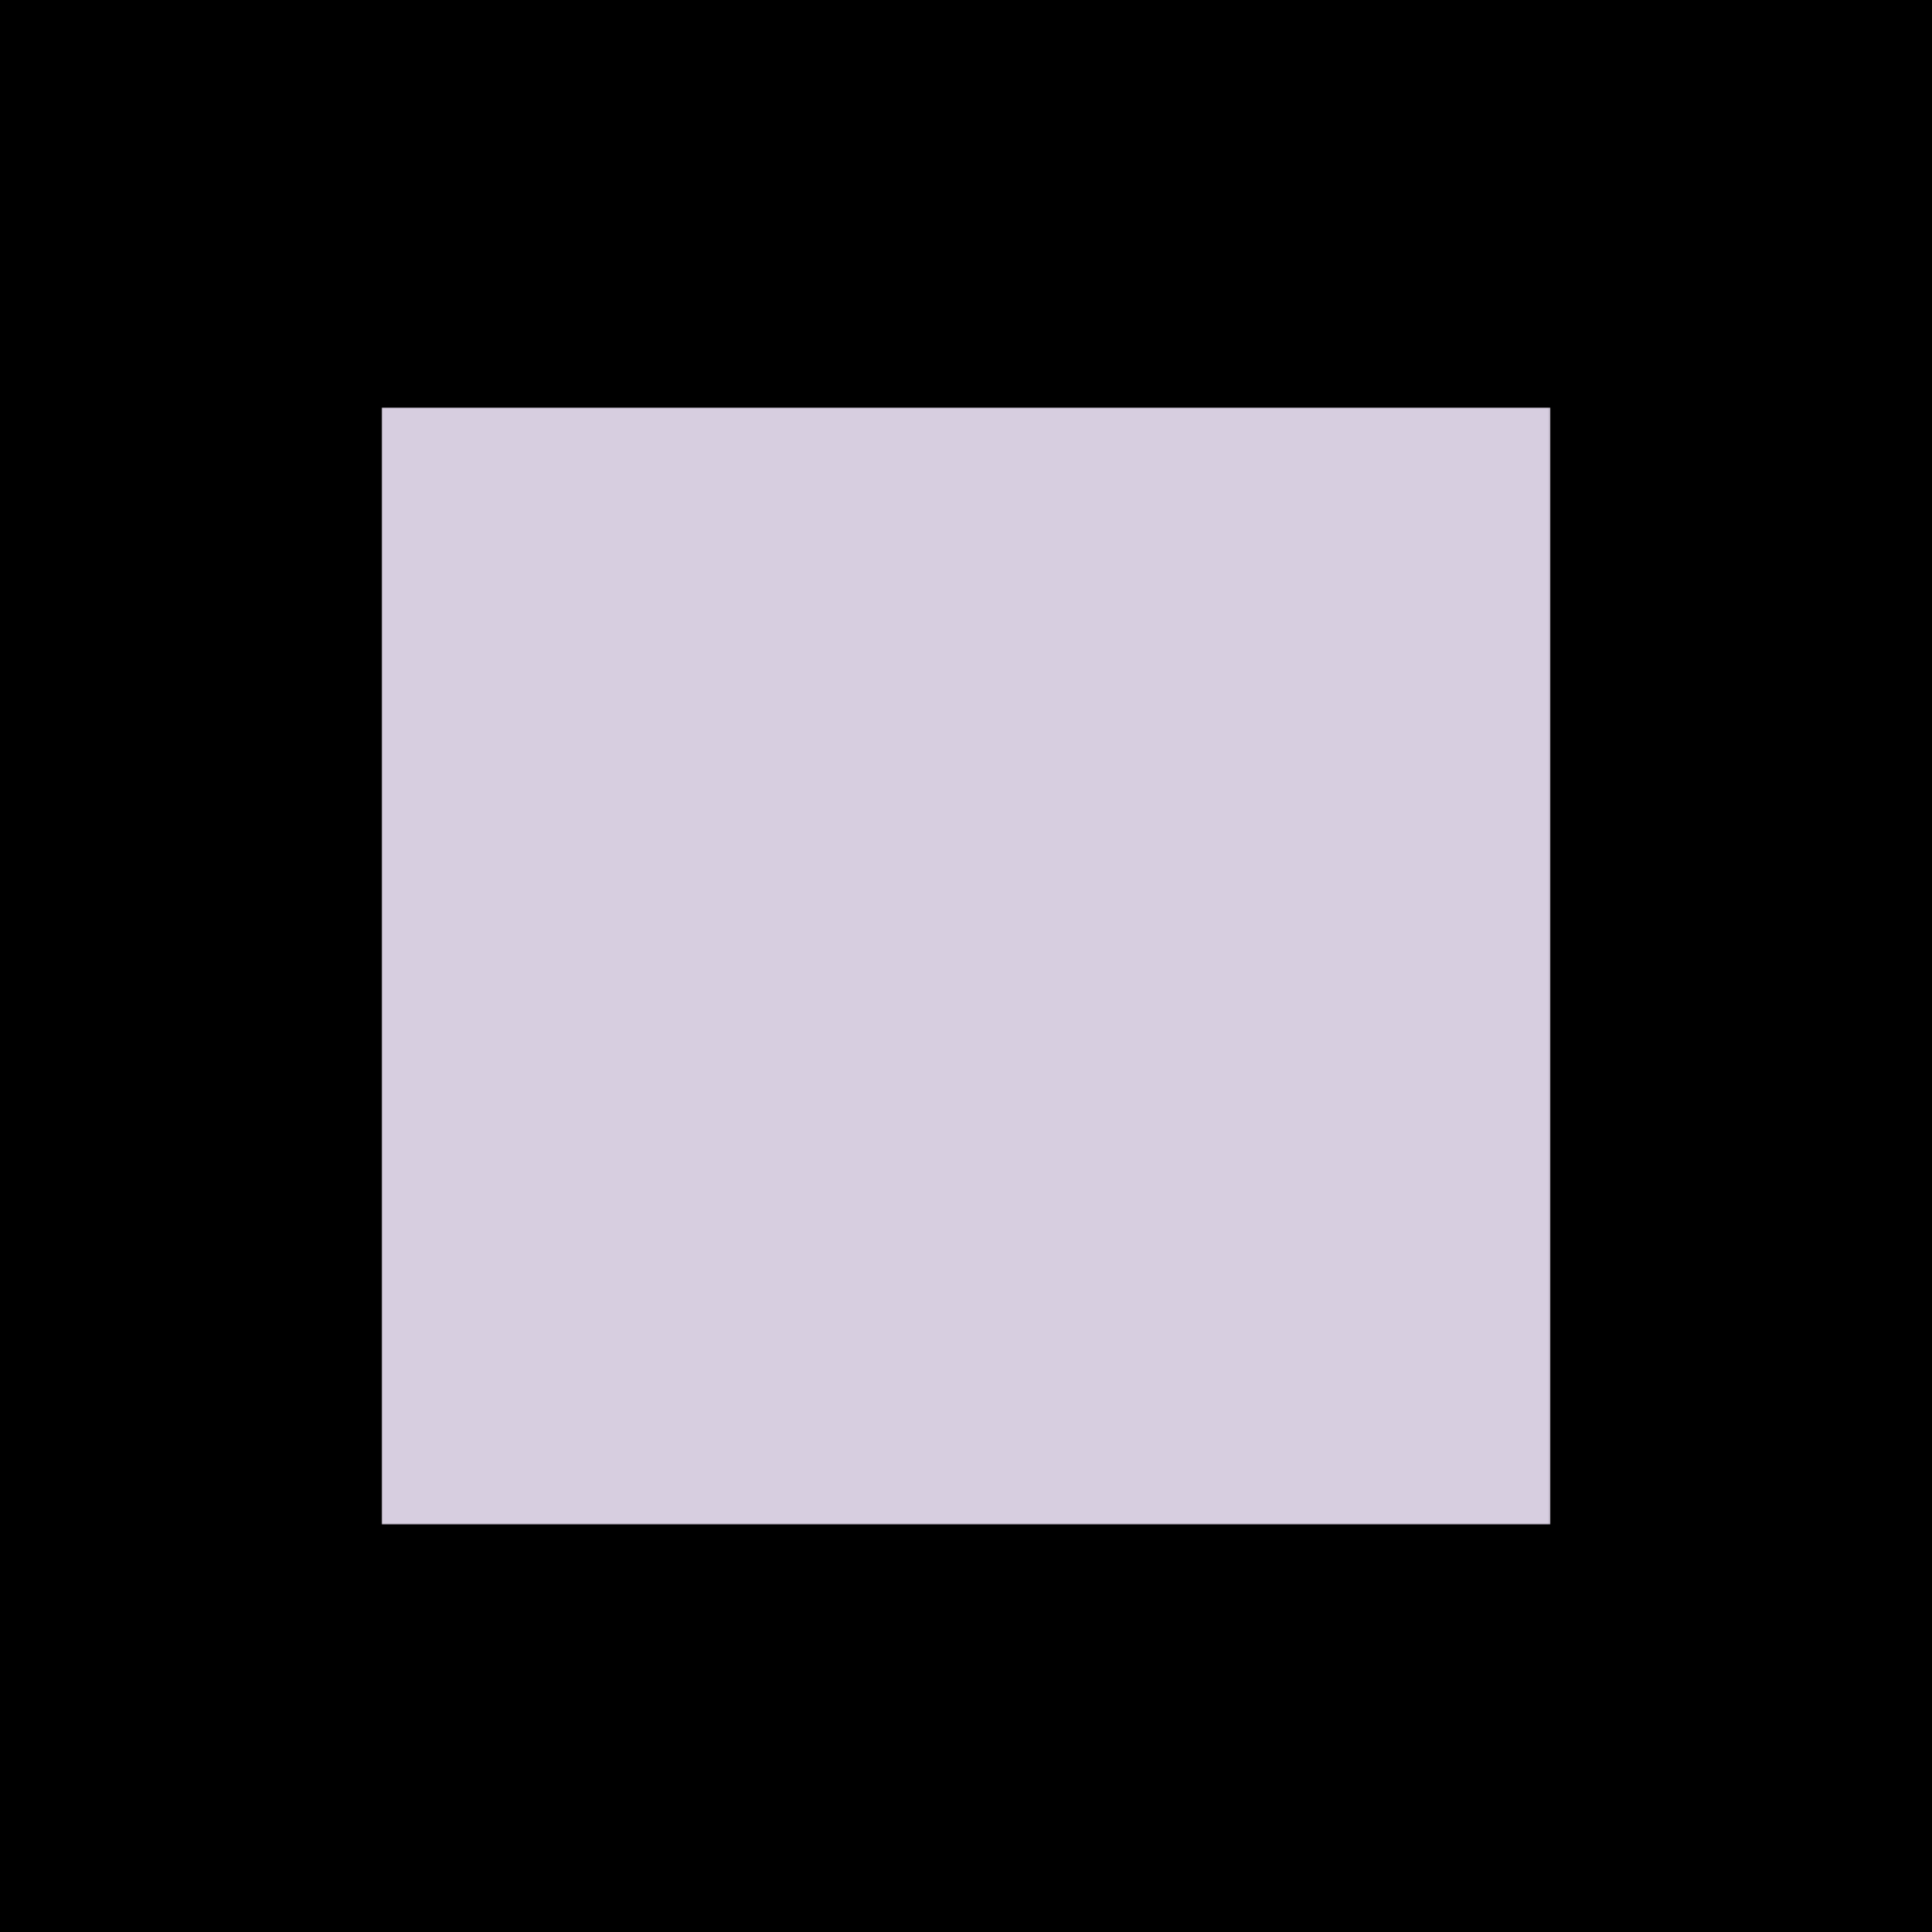
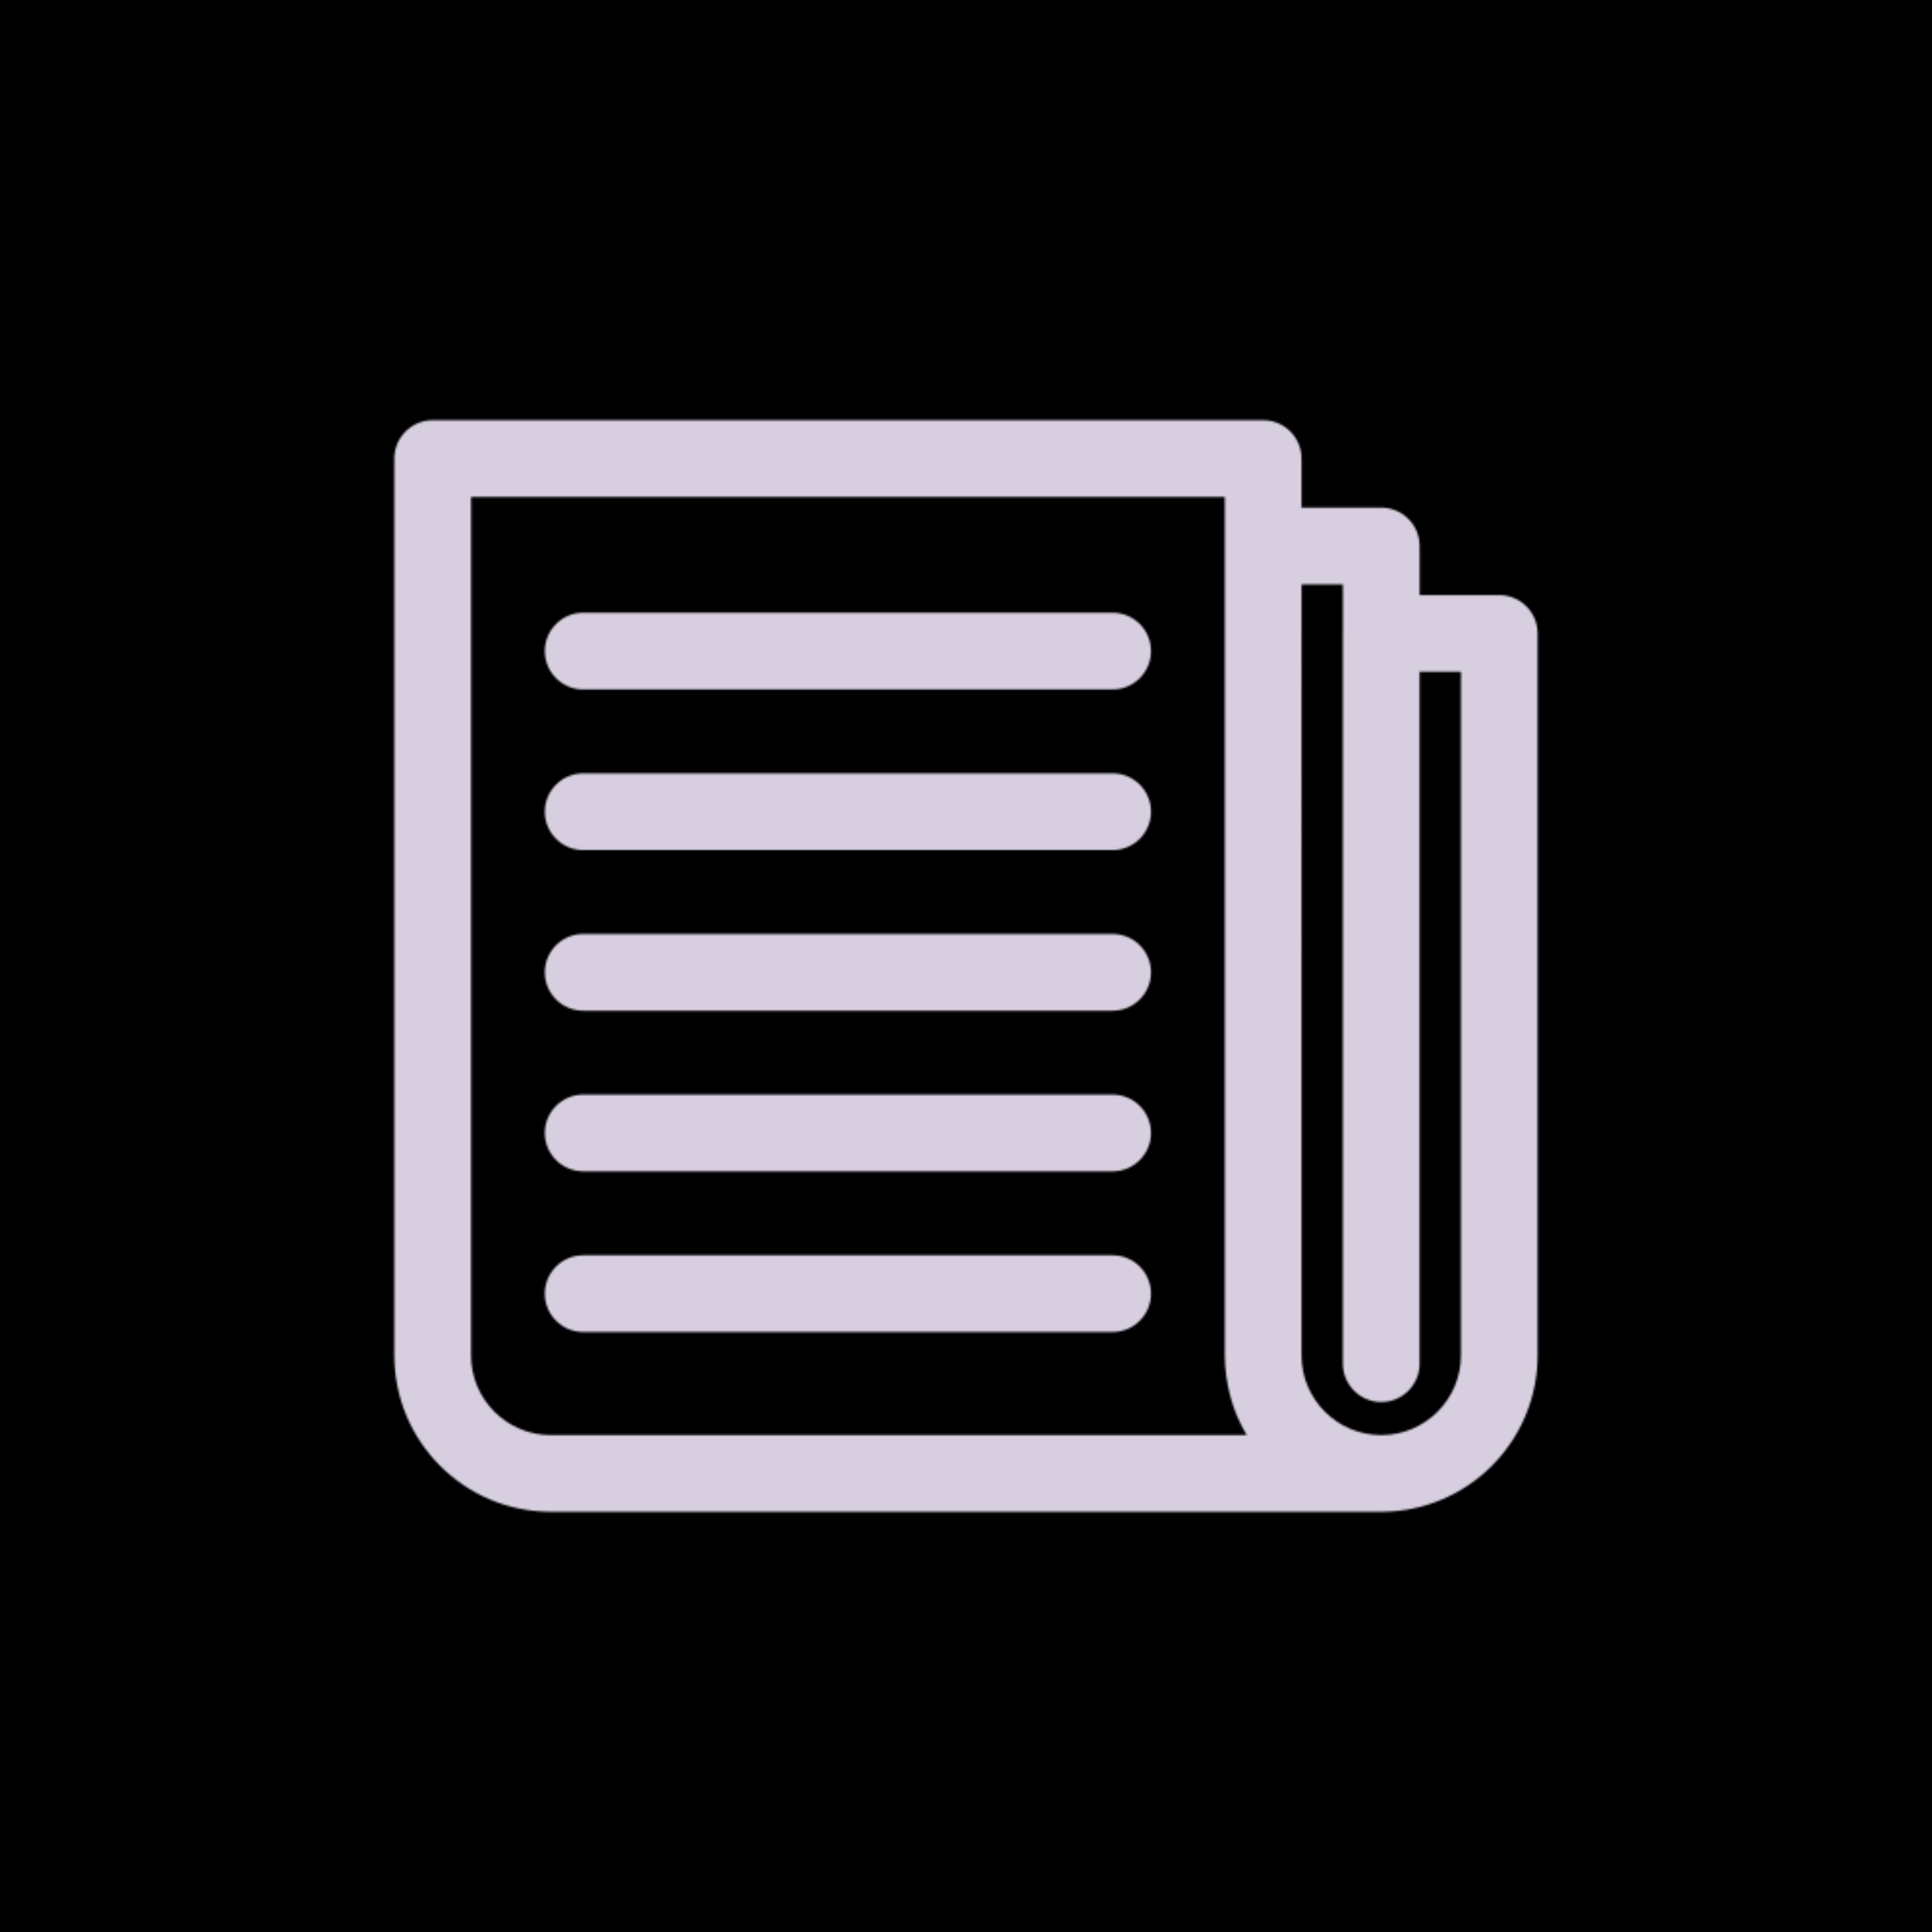
<svg xmlns="http://www.w3.org/2000/svg" xmlns:xlink="http://www.w3.org/1999/xlink" version="1.1" preserveAspectRatio="xMidYMid meet" viewBox="0 0 1000 1000" width="1000" height="1000">
  <defs>
    <g id="def-1" transform="matrix(13.237, 0, 0, 13.237, 197.497, 210.88)" fill="#fff" stroke="none" stroke-width="1">
      <g transform="translate(-27.147, -28.158)">
        <g />
        <path d=" M70.852,35.496 h-3.115 v-1.919 c0 -0.829 -0.672 -1.5 -1.5 -1.5 H63.12 v-1.919 c0 -0.828 -0.672 -1.5 -1.5 -1.5 H29.147 c-0.829,0 -1.5,0.672 -1.5,1.5 v35.068 c0,3.372,2.743,6.115,6.116,6.115 h32.472 c3.372,0,6.116 -2.743,6.116 -6.115 v-28.23 C72.352,36.168,71.68,35.496,70.852,35.496 z M33.764,68.342 c-1.719,0 -3.116 -1.397 -3.116 -3.115 V31.658 H60.12 v33.559 c0,0.004 -0.001,0.007 -0.001,0.01 c0,0.26,0.021,0.514,0.053,0.766 c0.008,0.062,0.02,0.124,0.029,0.187 c0.03,0.195,0.07,0.388,0.119,0.576 c0.015,0.058,0.028,0.116,0.045,0.174 c0.069,0.238,0.148,0.472,0.245,0.696 c0.004,0.01,0.009,0.019,0.014,0.027 c0.092,0.213,0.198,0.417,0.313,0.617 c0.014,0.023,0.023,0.049,0.037,0.072 H33.764 z M69.352,65.227 c0,1.718 -1.397,3.115 -3.116,3.115 c-1.718,0 -3.115 -1.397 -3.115 -3.115 V35.077 h1.616 v1.909 c0,0.004 -0.001,0.006 -0.001,0.01 v28.553 c0,0.828,0.672,1.5,1.5,1.5 s1.5 -0.672,1.5 -1.5 V38.496 h1.616 V65.227 z M55.734,48.748 H35.031 c-0.828,0 -1.5,0.672 -1.5,1.5 s0.672,1.5,1.5,1.5 h20.703 c0.828,0,1.5 -0.672,1.5 -1.5 S56.562,48.748,55.734,48.748 z M55.734,61.311 H35.031 c-0.828,0 -1.5,0.672 -1.5,1.5 s0.672,1.5,1.5,1.5 h20.703 c0.828,0,1.5 -0.672,1.5 -1.5 S56.562,61.311,55.734,61.311 z M55.734,55.029 H35.031 c-0.828,0 -1.5,0.672 -1.5,1.5 s0.672,1.5,1.5,1.5 h20.703 c0.828,0,1.5 -0.672,1.5 -1.5 S56.562,55.029,55.734,55.029 z M55.734,36.186 H35.031 c-0.828,0 -1.5,0.672 -1.5,1.5 s0.672,1.5,1.5,1.5 h20.703 c0.828,0,1.5 -0.672,1.5 -1.5 S56.562,36.186,55.734,36.186 z M55.734,42.467 H35.031 c-0.828,0 -1.5,0.672 -1.5,1.5 s0.672,1.5,1.5,1.5 h20.703 c0.828,0,1.5 -0.672,1.5 -1.5 S56.562,42.467,55.734,42.467 z" />
      </g>
    </g>
    <mask id="mask-1" x="168.585" y="181.968" width="662.829" height="636.064" maskUnits="userSpaceOnUse" stroke-width="0">
-       <rect x="197.497" y="210.88" width="605.005" height="578.24" fill="#000" />
      <use xlink:href="#def-1" fill="#fff" stroke="#fff" />
    </mask>
  </defs>
  <rect id="background-1" x="0" y="0" width="1000" height="1000" fill="#000000" />
  <g mask="url(#mask-1)">
    <rect x="197.497" y="210.88" width="605.005" height="578.24" fill="#d7cee0" />
  </g>
</svg>